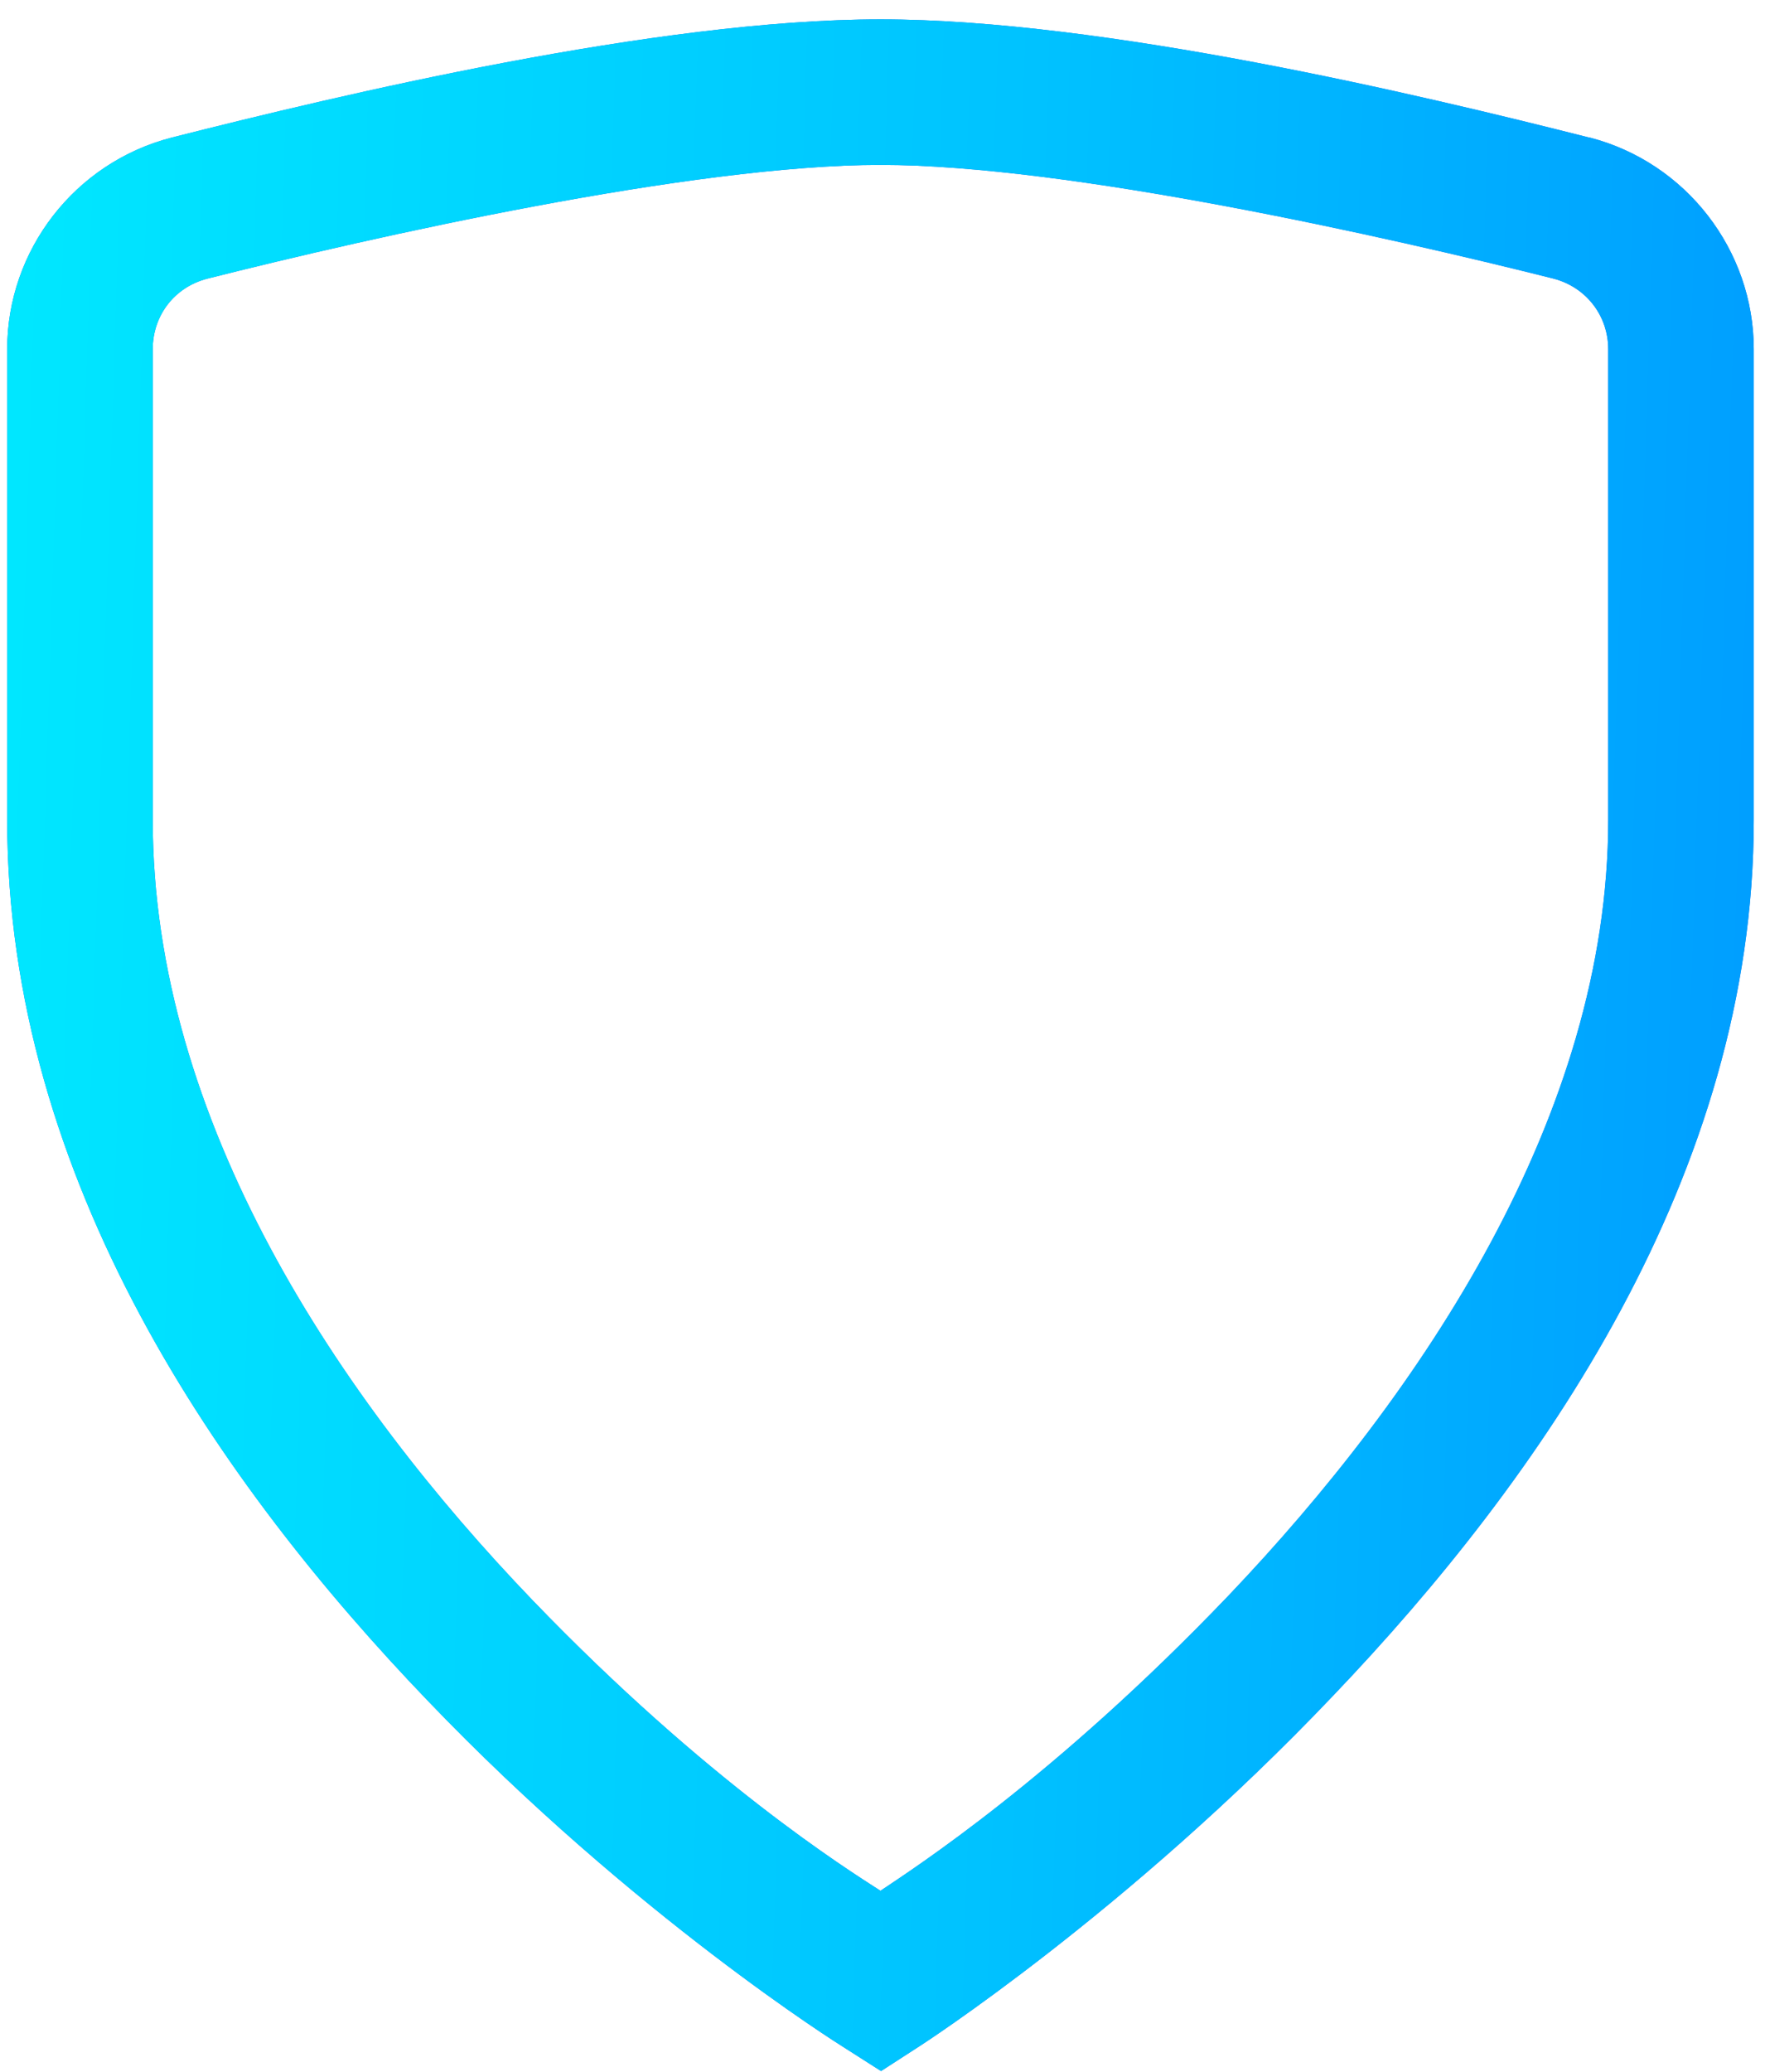
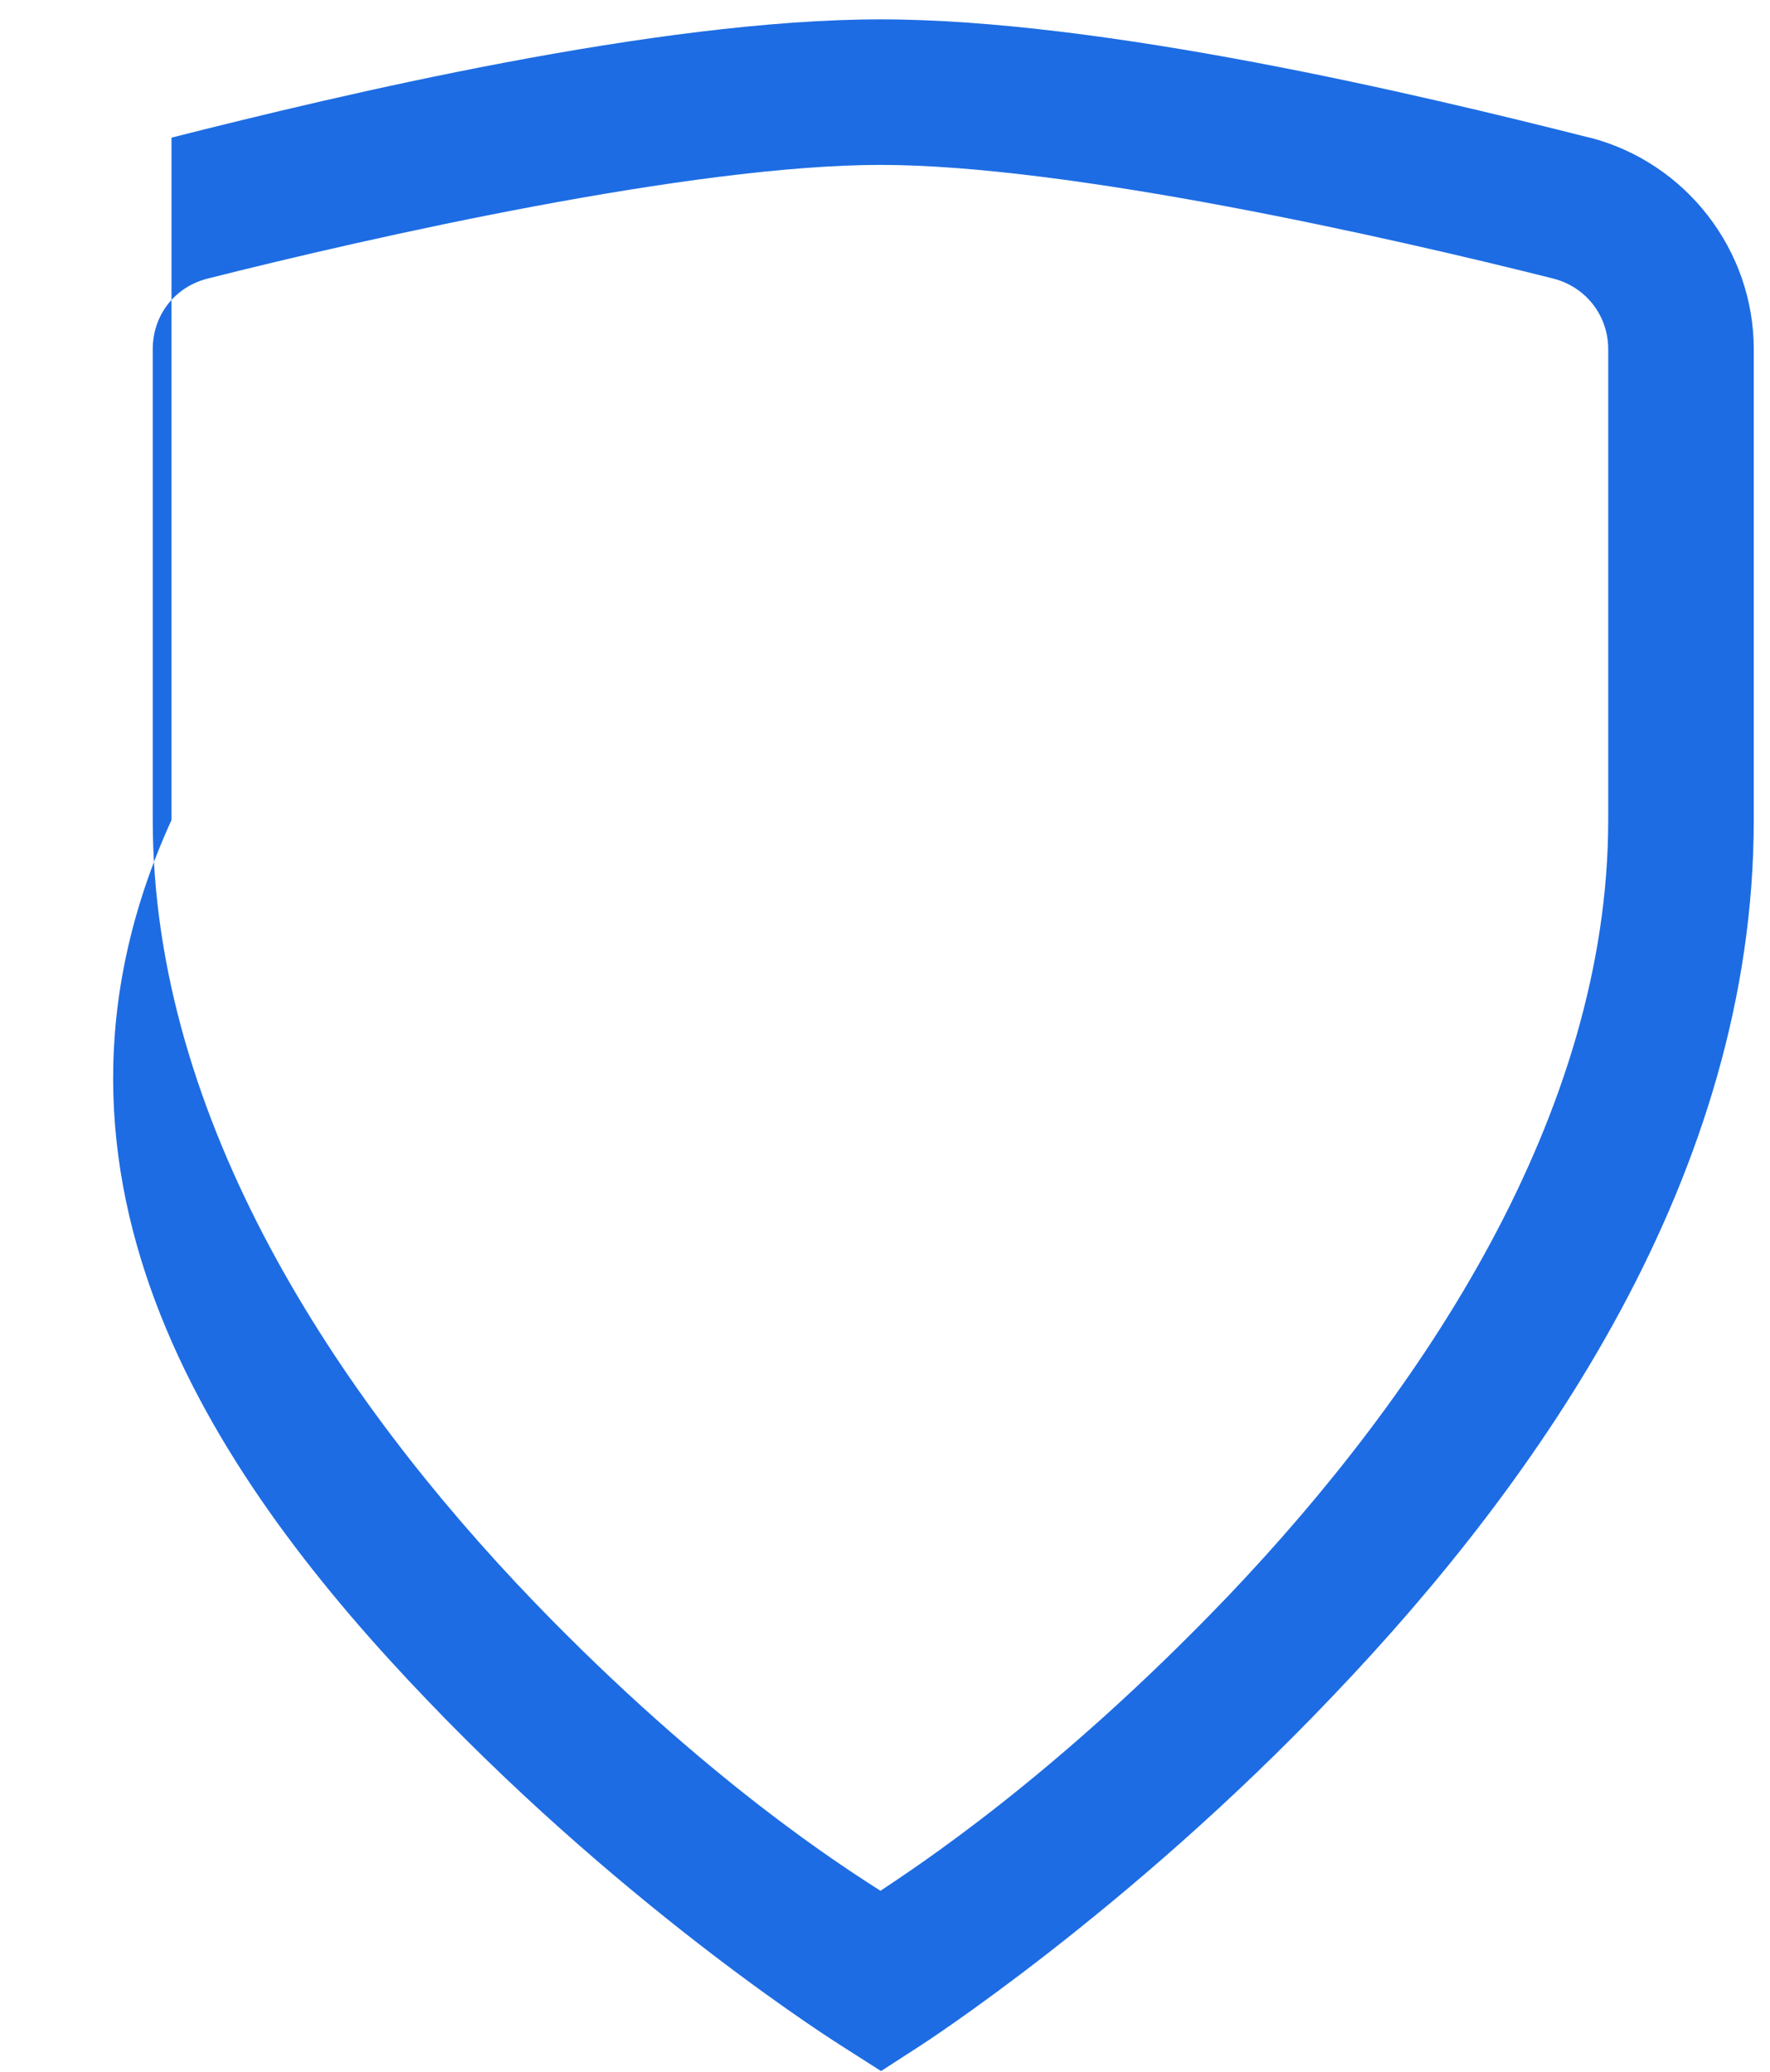
<svg xmlns="http://www.w3.org/2000/svg" width="47" height="55" viewBox="0 0 47 55" fill="none">
-   <path d="M23.38 0.514C17.447 0.514 9.023 2.522 4.554 3.654C1.987 4.318 0.191 6.643 0.191 9.27V21.77C0.191 31.342 5.867 39.434 11.363 45.156C16.843 50.878 22.354 54.32 22.354 54.32L23.395 54.984L24.422 54.32C24.422 54.32 29.917 50.787 35.397 45.02C40.893 39.268 46.569 31.191 46.569 21.77V9.27C46.569 6.643 44.773 4.318 42.221 3.654H42.206C37.737 2.522 29.313 0.514 23.38 0.514ZM23.38 4.378C28.377 4.378 36.877 6.296 41.255 7.398C42.116 7.624 42.704 8.379 42.704 9.27V21.77C42.704 29.606 37.753 36.973 32.62 42.363C27.985 47.209 24.256 49.609 23.38 50.198C22.489 49.624 18.776 47.3 14.141 42.484C9.008 37.139 4.056 29.772 4.056 21.77V9.27C4.056 8.379 4.629 7.624 5.505 7.398C9.868 6.296 18.383 4.378 23.38 4.378Z" fill="#1D6CE3" />
-   <path d="M23.38 0.514C17.447 0.514 9.023 2.522 4.554 3.654C1.987 4.318 0.191 6.643 0.191 9.27V21.77C0.191 31.342 5.867 39.434 11.363 45.156C16.843 50.878 22.354 54.32 22.354 54.32L23.395 54.984L24.422 54.32C24.422 54.32 29.917 50.787 35.397 45.02C40.893 39.268 46.569 31.191 46.569 21.77V9.27C46.569 6.643 44.773 4.318 42.221 3.654H42.206C37.737 2.522 29.313 0.514 23.38 0.514ZM23.38 4.378C28.377 4.378 36.877 6.296 41.255 7.398C42.116 7.624 42.704 8.379 42.704 9.27V21.77C42.704 29.606 37.753 36.973 32.62 42.363C27.985 47.209 24.256 49.609 23.38 50.198C22.489 49.624 18.776 47.3 14.141 42.484C9.008 37.139 4.056 29.772 4.056 21.77V9.27C4.056 8.379 4.629 7.624 5.505 7.398C9.868 6.296 18.383 4.378 23.38 4.378Z" fill="url(#paint0_linear)" />
+   <path d="M23.38 0.514C17.447 0.514 9.023 2.522 4.554 3.654V21.77C0.191 31.342 5.867 39.434 11.363 45.156C16.843 50.878 22.354 54.32 22.354 54.32L23.395 54.984L24.422 54.32C24.422 54.32 29.917 50.787 35.397 45.02C40.893 39.268 46.569 31.191 46.569 21.77V9.27C46.569 6.643 44.773 4.318 42.221 3.654H42.206C37.737 2.522 29.313 0.514 23.38 0.514ZM23.38 4.378C28.377 4.378 36.877 6.296 41.255 7.398C42.116 7.624 42.704 8.379 42.704 9.27V21.77C42.704 29.606 37.753 36.973 32.62 42.363C27.985 47.209 24.256 49.609 23.38 50.198C22.489 49.624 18.776 47.3 14.141 42.484C9.008 37.139 4.056 29.772 4.056 21.77V9.27C4.056 8.379 4.629 7.624 5.505 7.398C9.868 6.296 18.383 4.378 23.38 4.378Z" fill="#1D6CE3" />
  <defs>
    <linearGradient id="paint0_linear" x1="-5.301" y1="-13.218" x2="61.993" y2="-11.068" gradientUnits="userSpaceOnUse">
      <stop stop-color="#00F0FF" />
      <stop offset="0.495" stop-color="#00C2FF" />
      <stop offset="1" stop-color="#0085FF" />
    </linearGradient>
  </defs>
</svg>